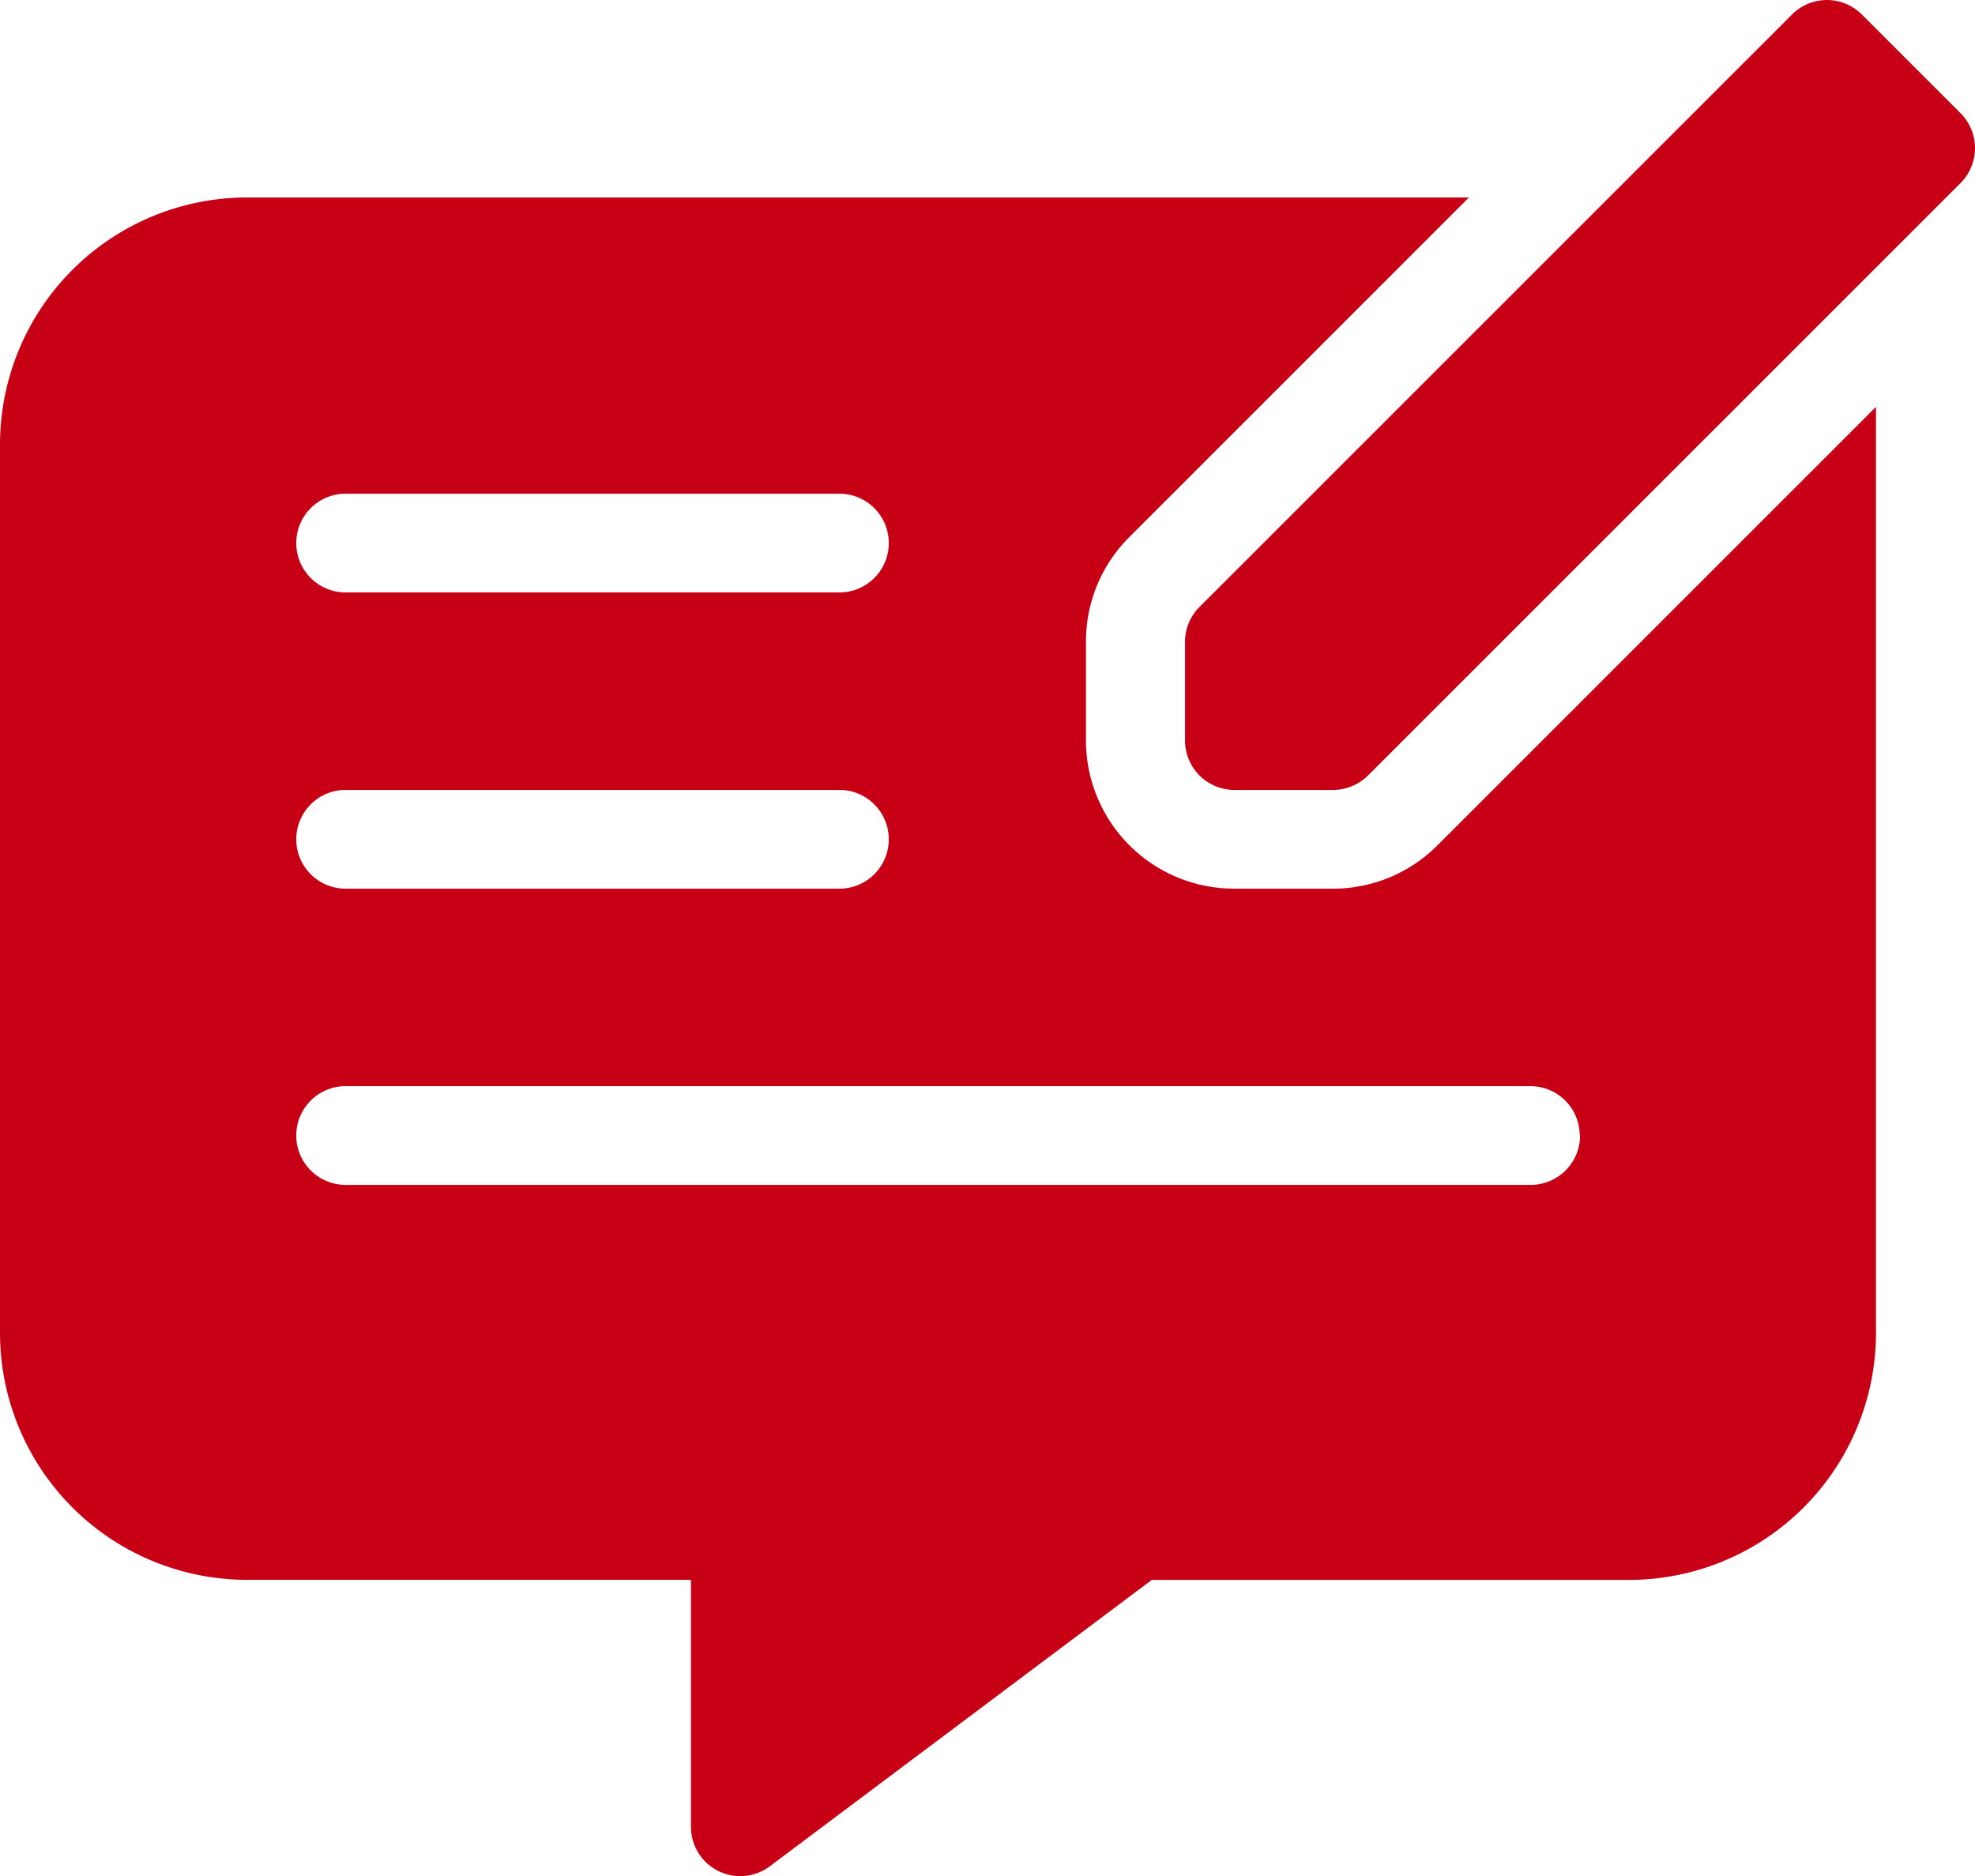
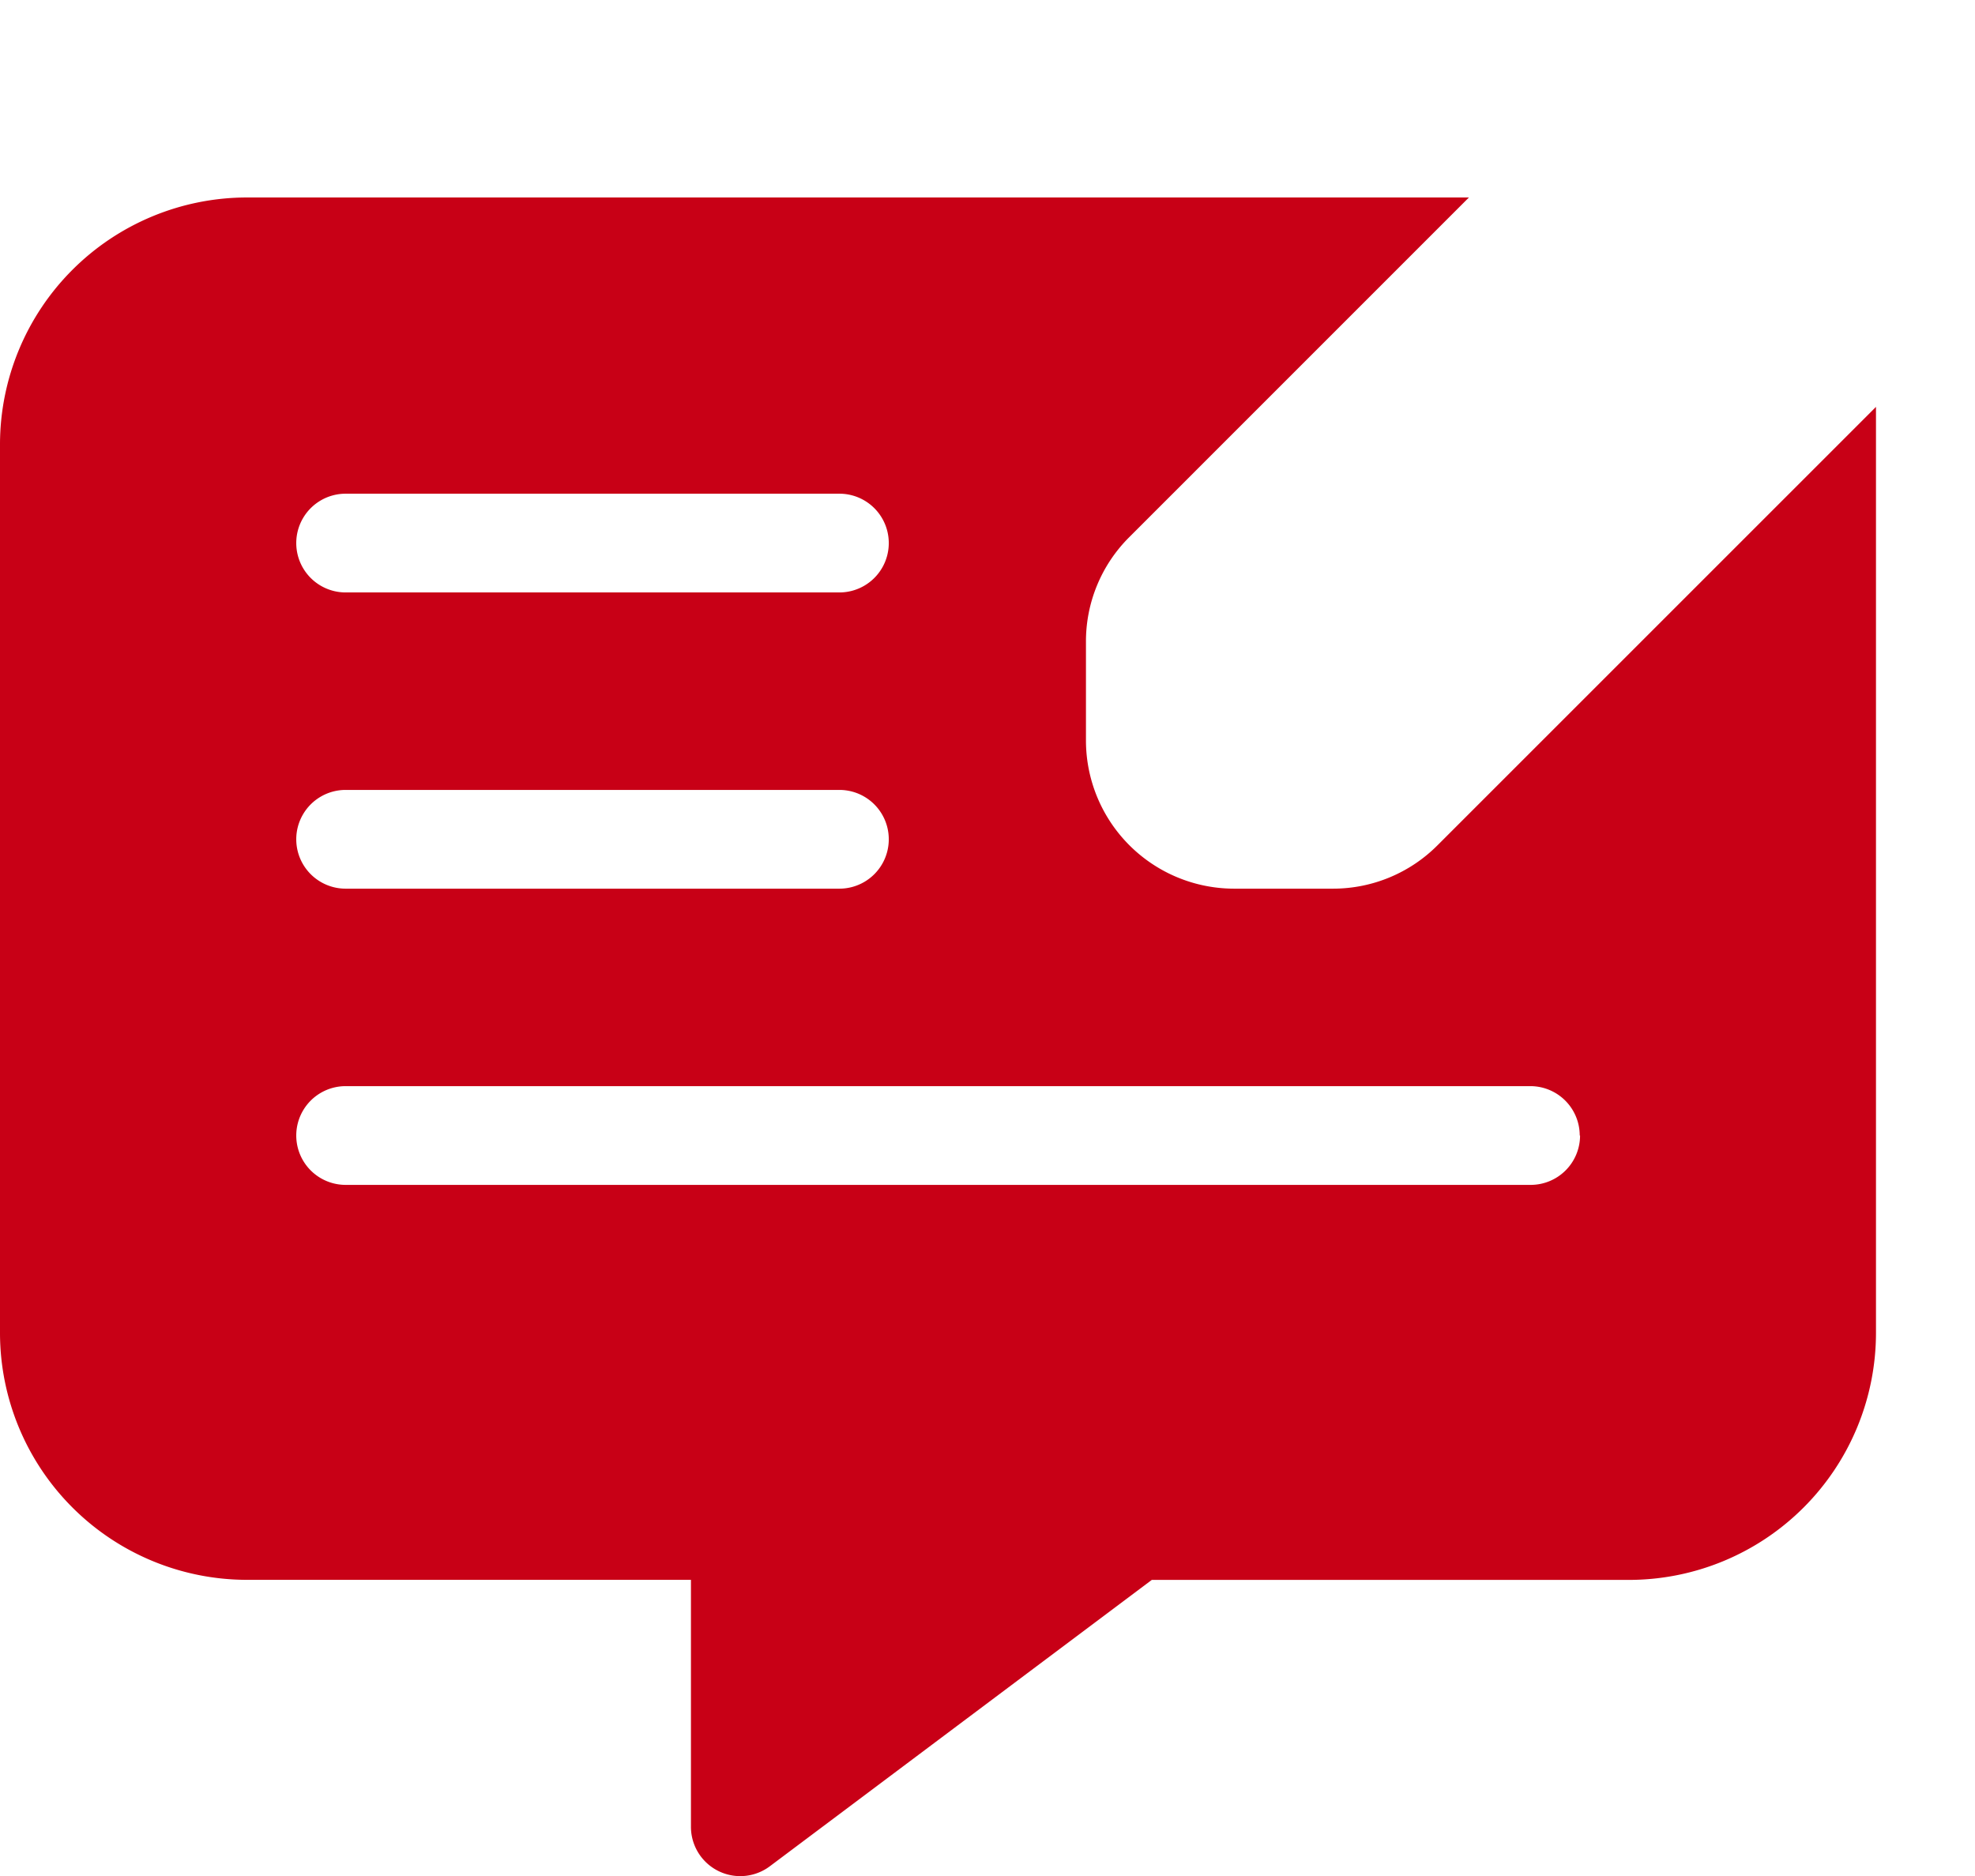
<svg xmlns="http://www.w3.org/2000/svg" width="29.999" height="28.5" viewBox="0 0 29.999 28.5">
  <g id="Groupe_73" data-name="Groupe 73" transform="translate(-5.505 -4.771)">
-     <path id="Tracé_131" data-name="Tracé 131" d="M41.285,6.491l-1.5-1.5a.749.749,0,0,0-1.06,0l-9,9a.747.747,0,0,0-.22.53v1.5a.75.75,0,0,0,.75.75h1.5a.752.752,0,0,0,.53-.22l9-9A.751.751,0,0,0,41.285,6.491Z" transform="translate(-6)" fill="#c80016" />
    <path id="Tracé_132" data-name="Tracé 132" d="M25.755,19.271h-1.5A2.252,2.252,0,0,1,22,17.021v-1.5a2.233,2.233,0,0,1,.659-1.591l5.158-5.159H9.255a3.754,3.754,0,0,0-3.75,3.75v13.5a3.754,3.754,0,0,0,3.75,3.75H16v3.75a.749.749,0,0,0,1.2.6l5.8-4.349h7.249A3.754,3.754,0,0,0,34,26.021V11.952l-6.659,6.659A2.239,2.239,0,0,1,25.755,19.271Zm-15-6h7.5a.75.75,0,1,1,0,1.5h-7.5a.75.75,0,0,1,0-1.5Zm0,4.5h7.5a.75.75,0,1,1,0,1.5h-7.5a.75.75,0,0,1,0-1.5Zm18.75,5.25a.75.75,0,0,1-.75.75h-18a.75.75,0,1,1,0-1.5h18A.75.75,0,0,1,29.5,23.021Z" transform="translate(0 -1)" fill="#c80016" />
  </g>
</svg>